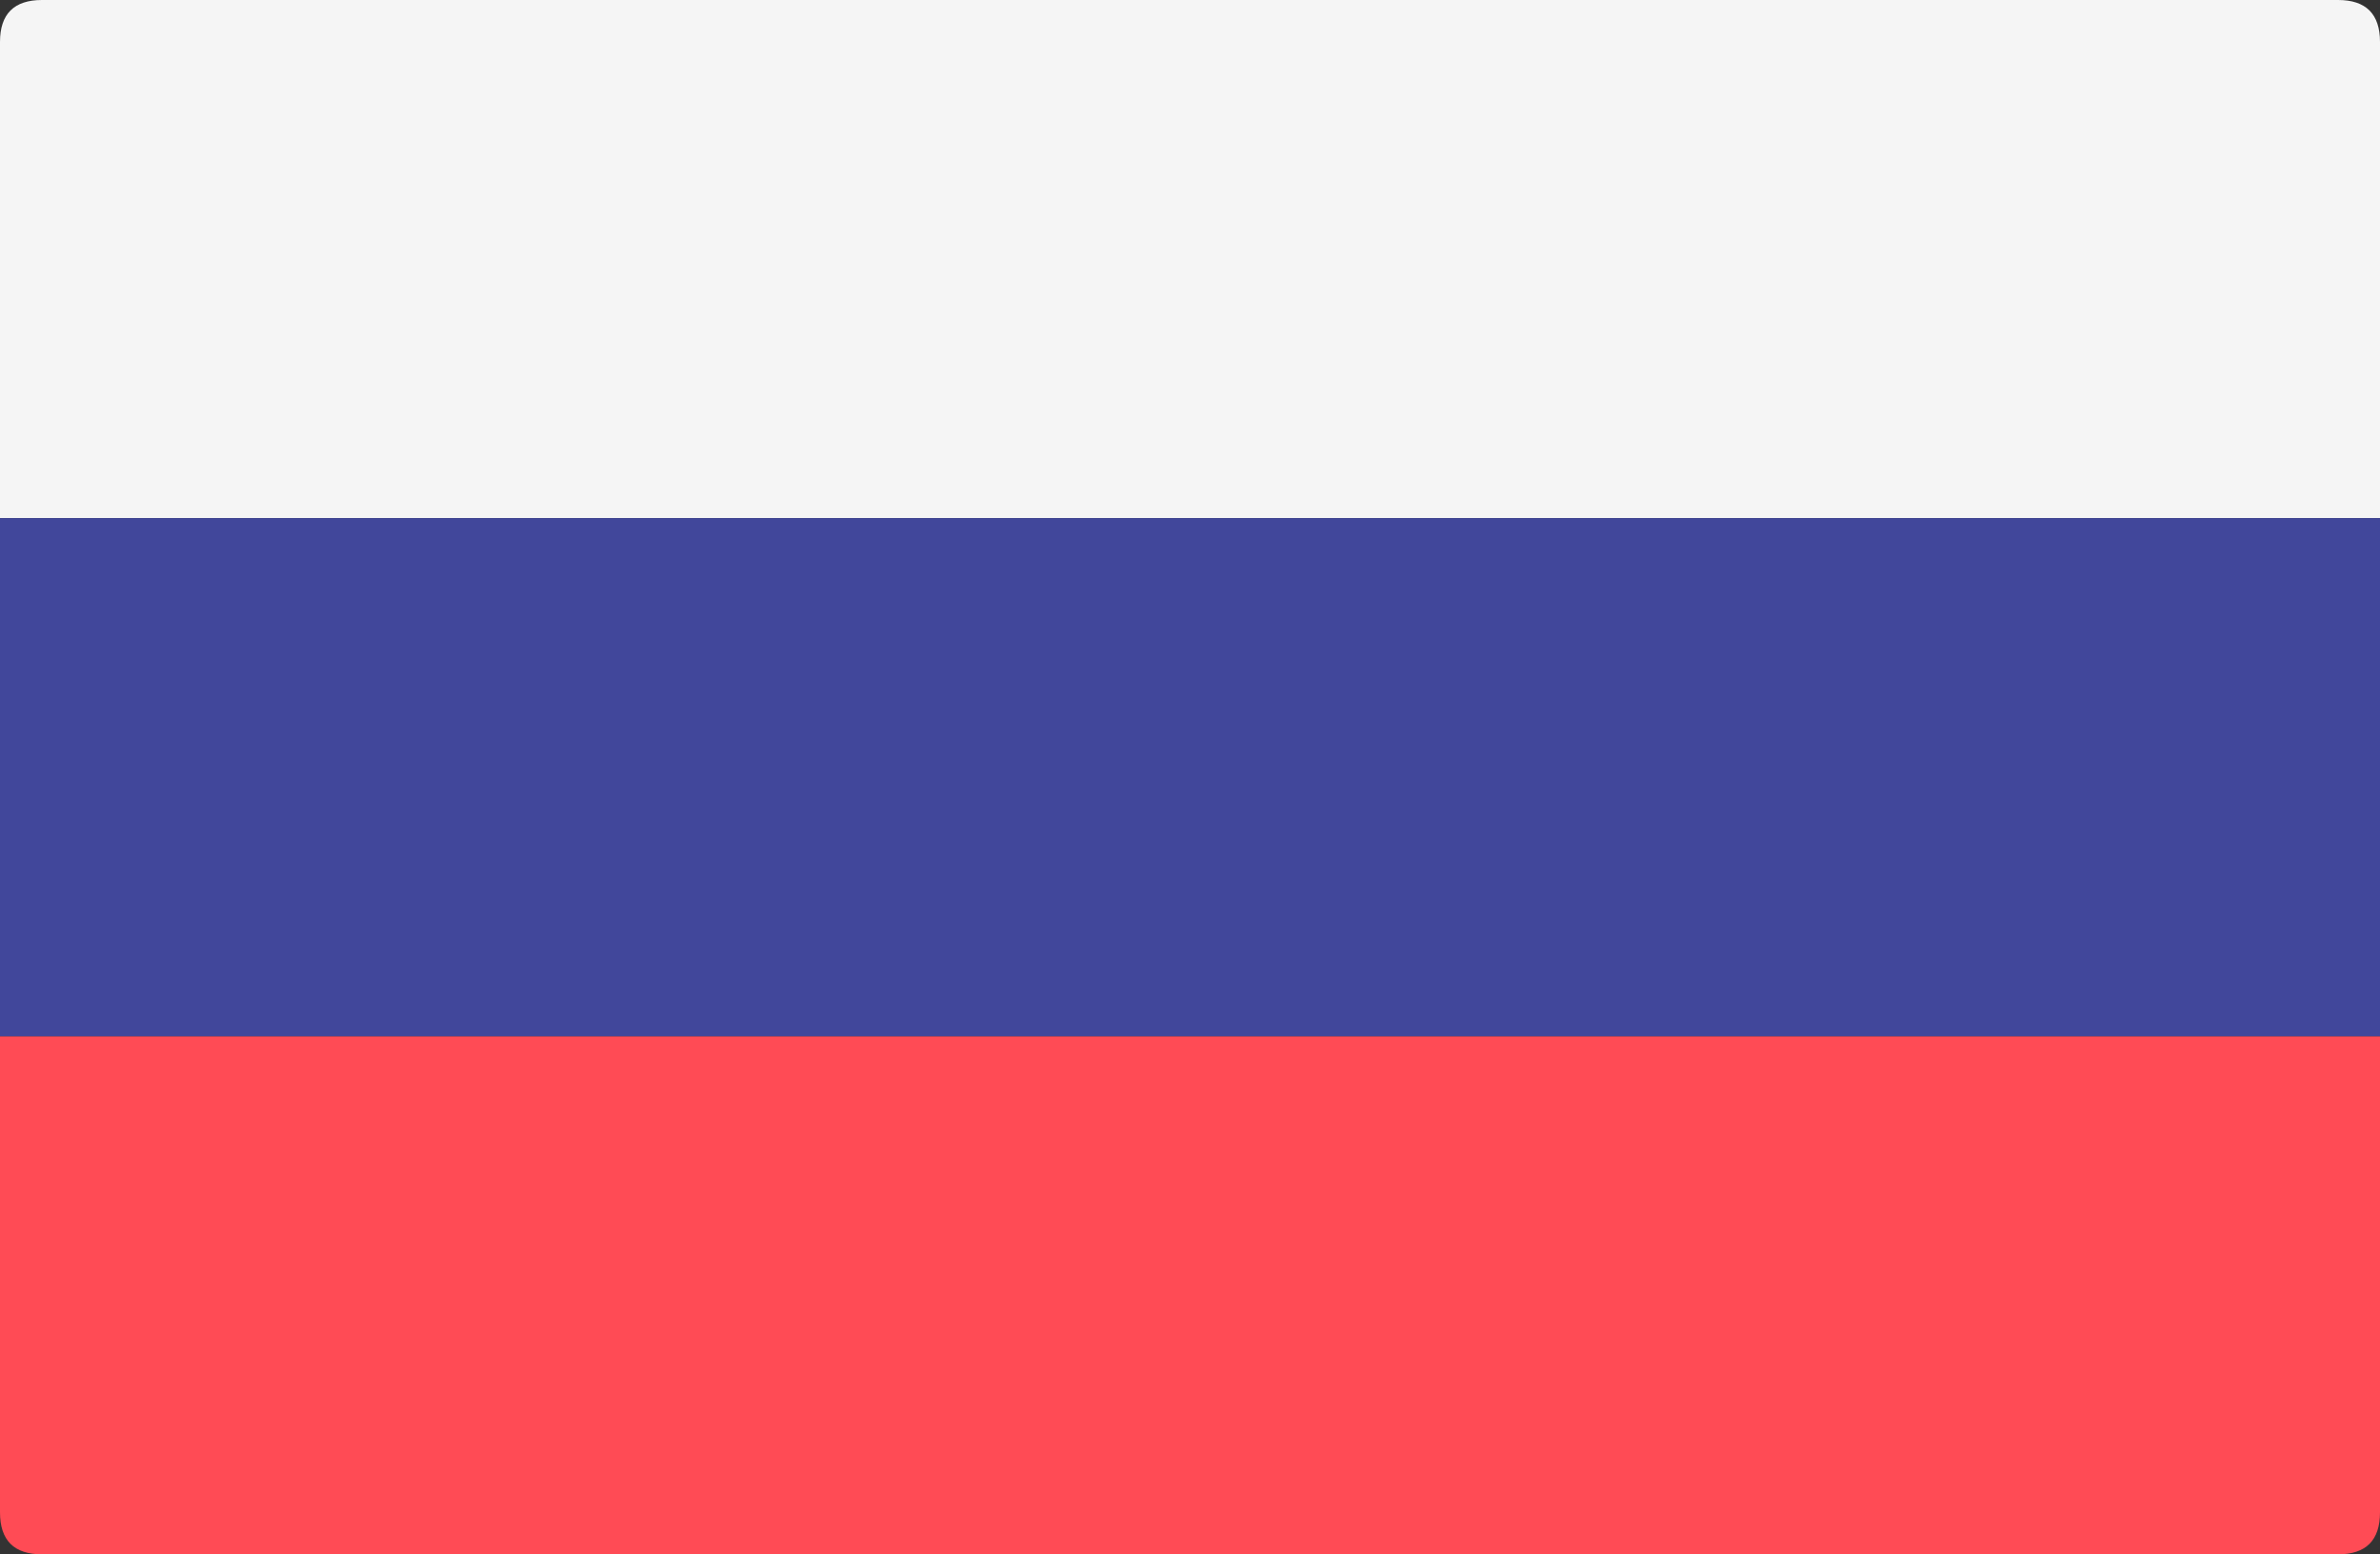
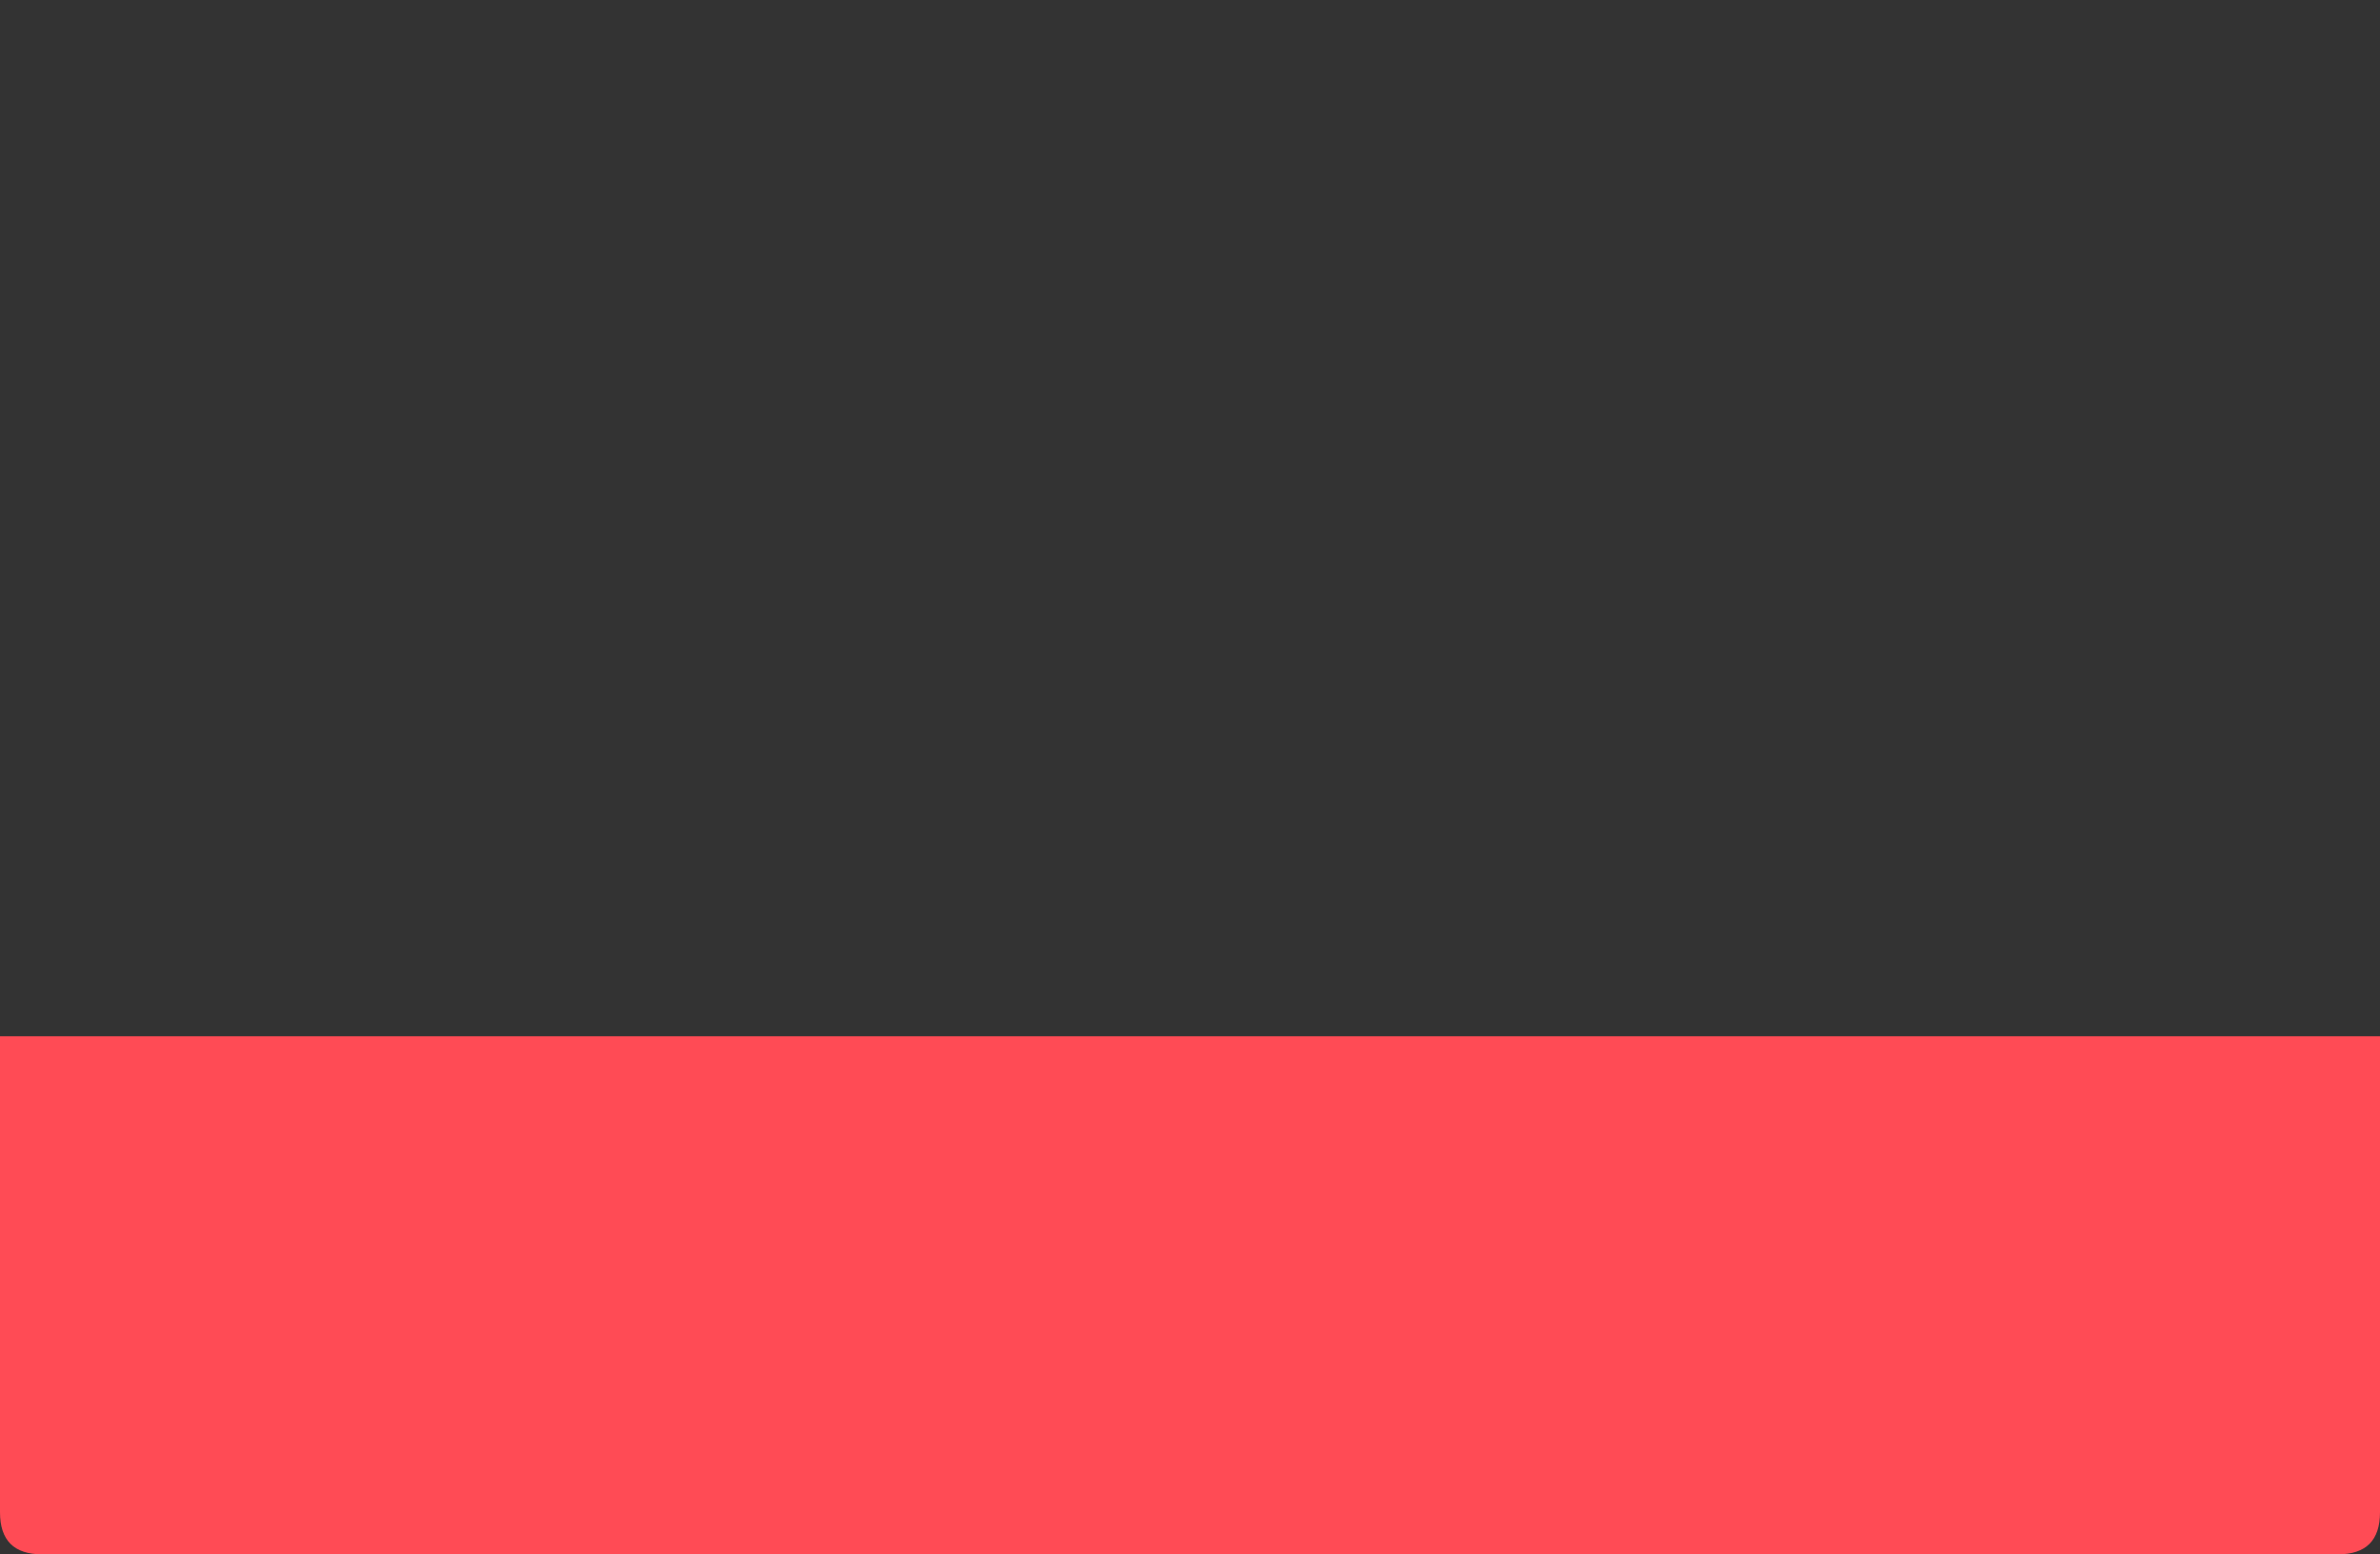
<svg xmlns="http://www.w3.org/2000/svg" version="1.1" id="Слой_1" x="0px" y="0px" viewBox="0 0 17 11.1" style="enable-background:new 0 0 17 11.1;" xml:space="preserve">
  <rect x="0" y="0" width="17" height="11.1" fill="#333333" stroke="none" />
  <style type="text/css">
	.st0{fill:#F5F5F5;}
	.st1{fill:#FF4B55;}
	.st2{fill:#41479B;}
</style>
-   <path class="st0" d="M17,3.7H0V0.3C0,0.1,0.1,0,0.3,0h16.4C16.9,0,17,0.1,17,0.3V3.7z" />
  <path class="st1" d="M16.7,11.1H0.3C0.1,11.1,0,11,0,10.8V7.4h17v3.4C17,11,16.9,11.1,16.7,11.1z" />
-   <path class="st2" d="M17,3.7H0v3.7h17V3.7z" />
</svg>